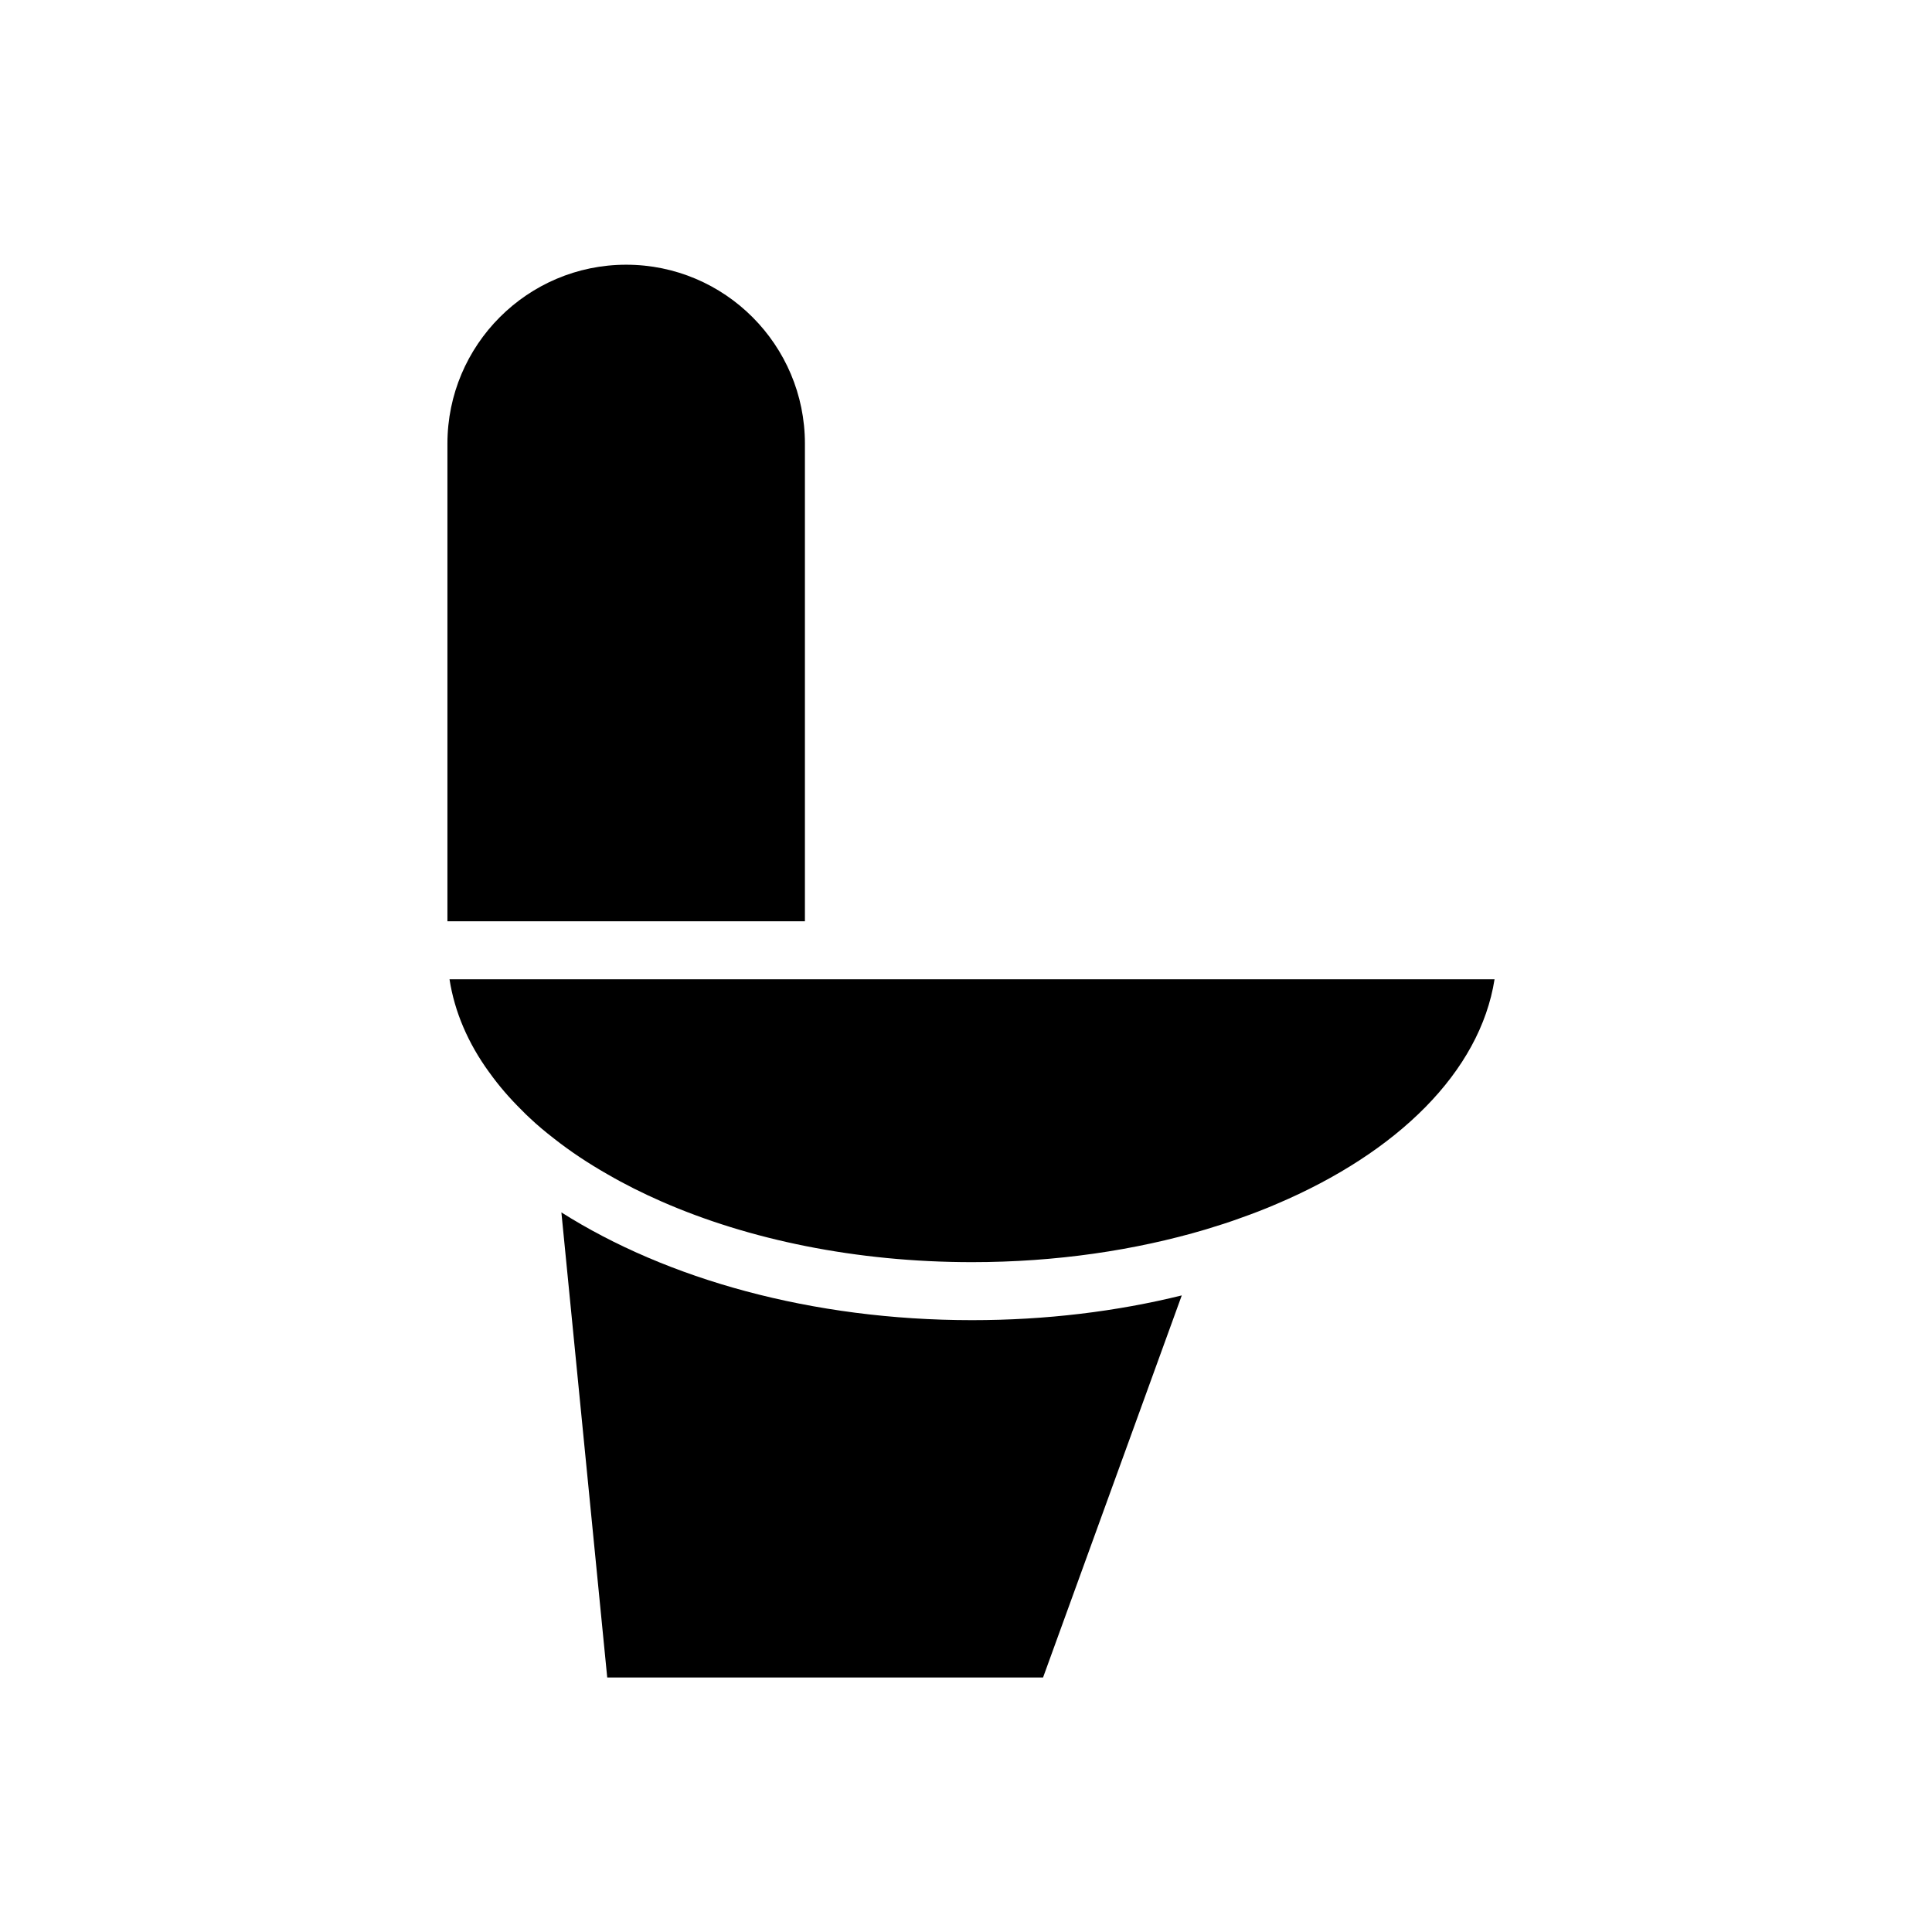
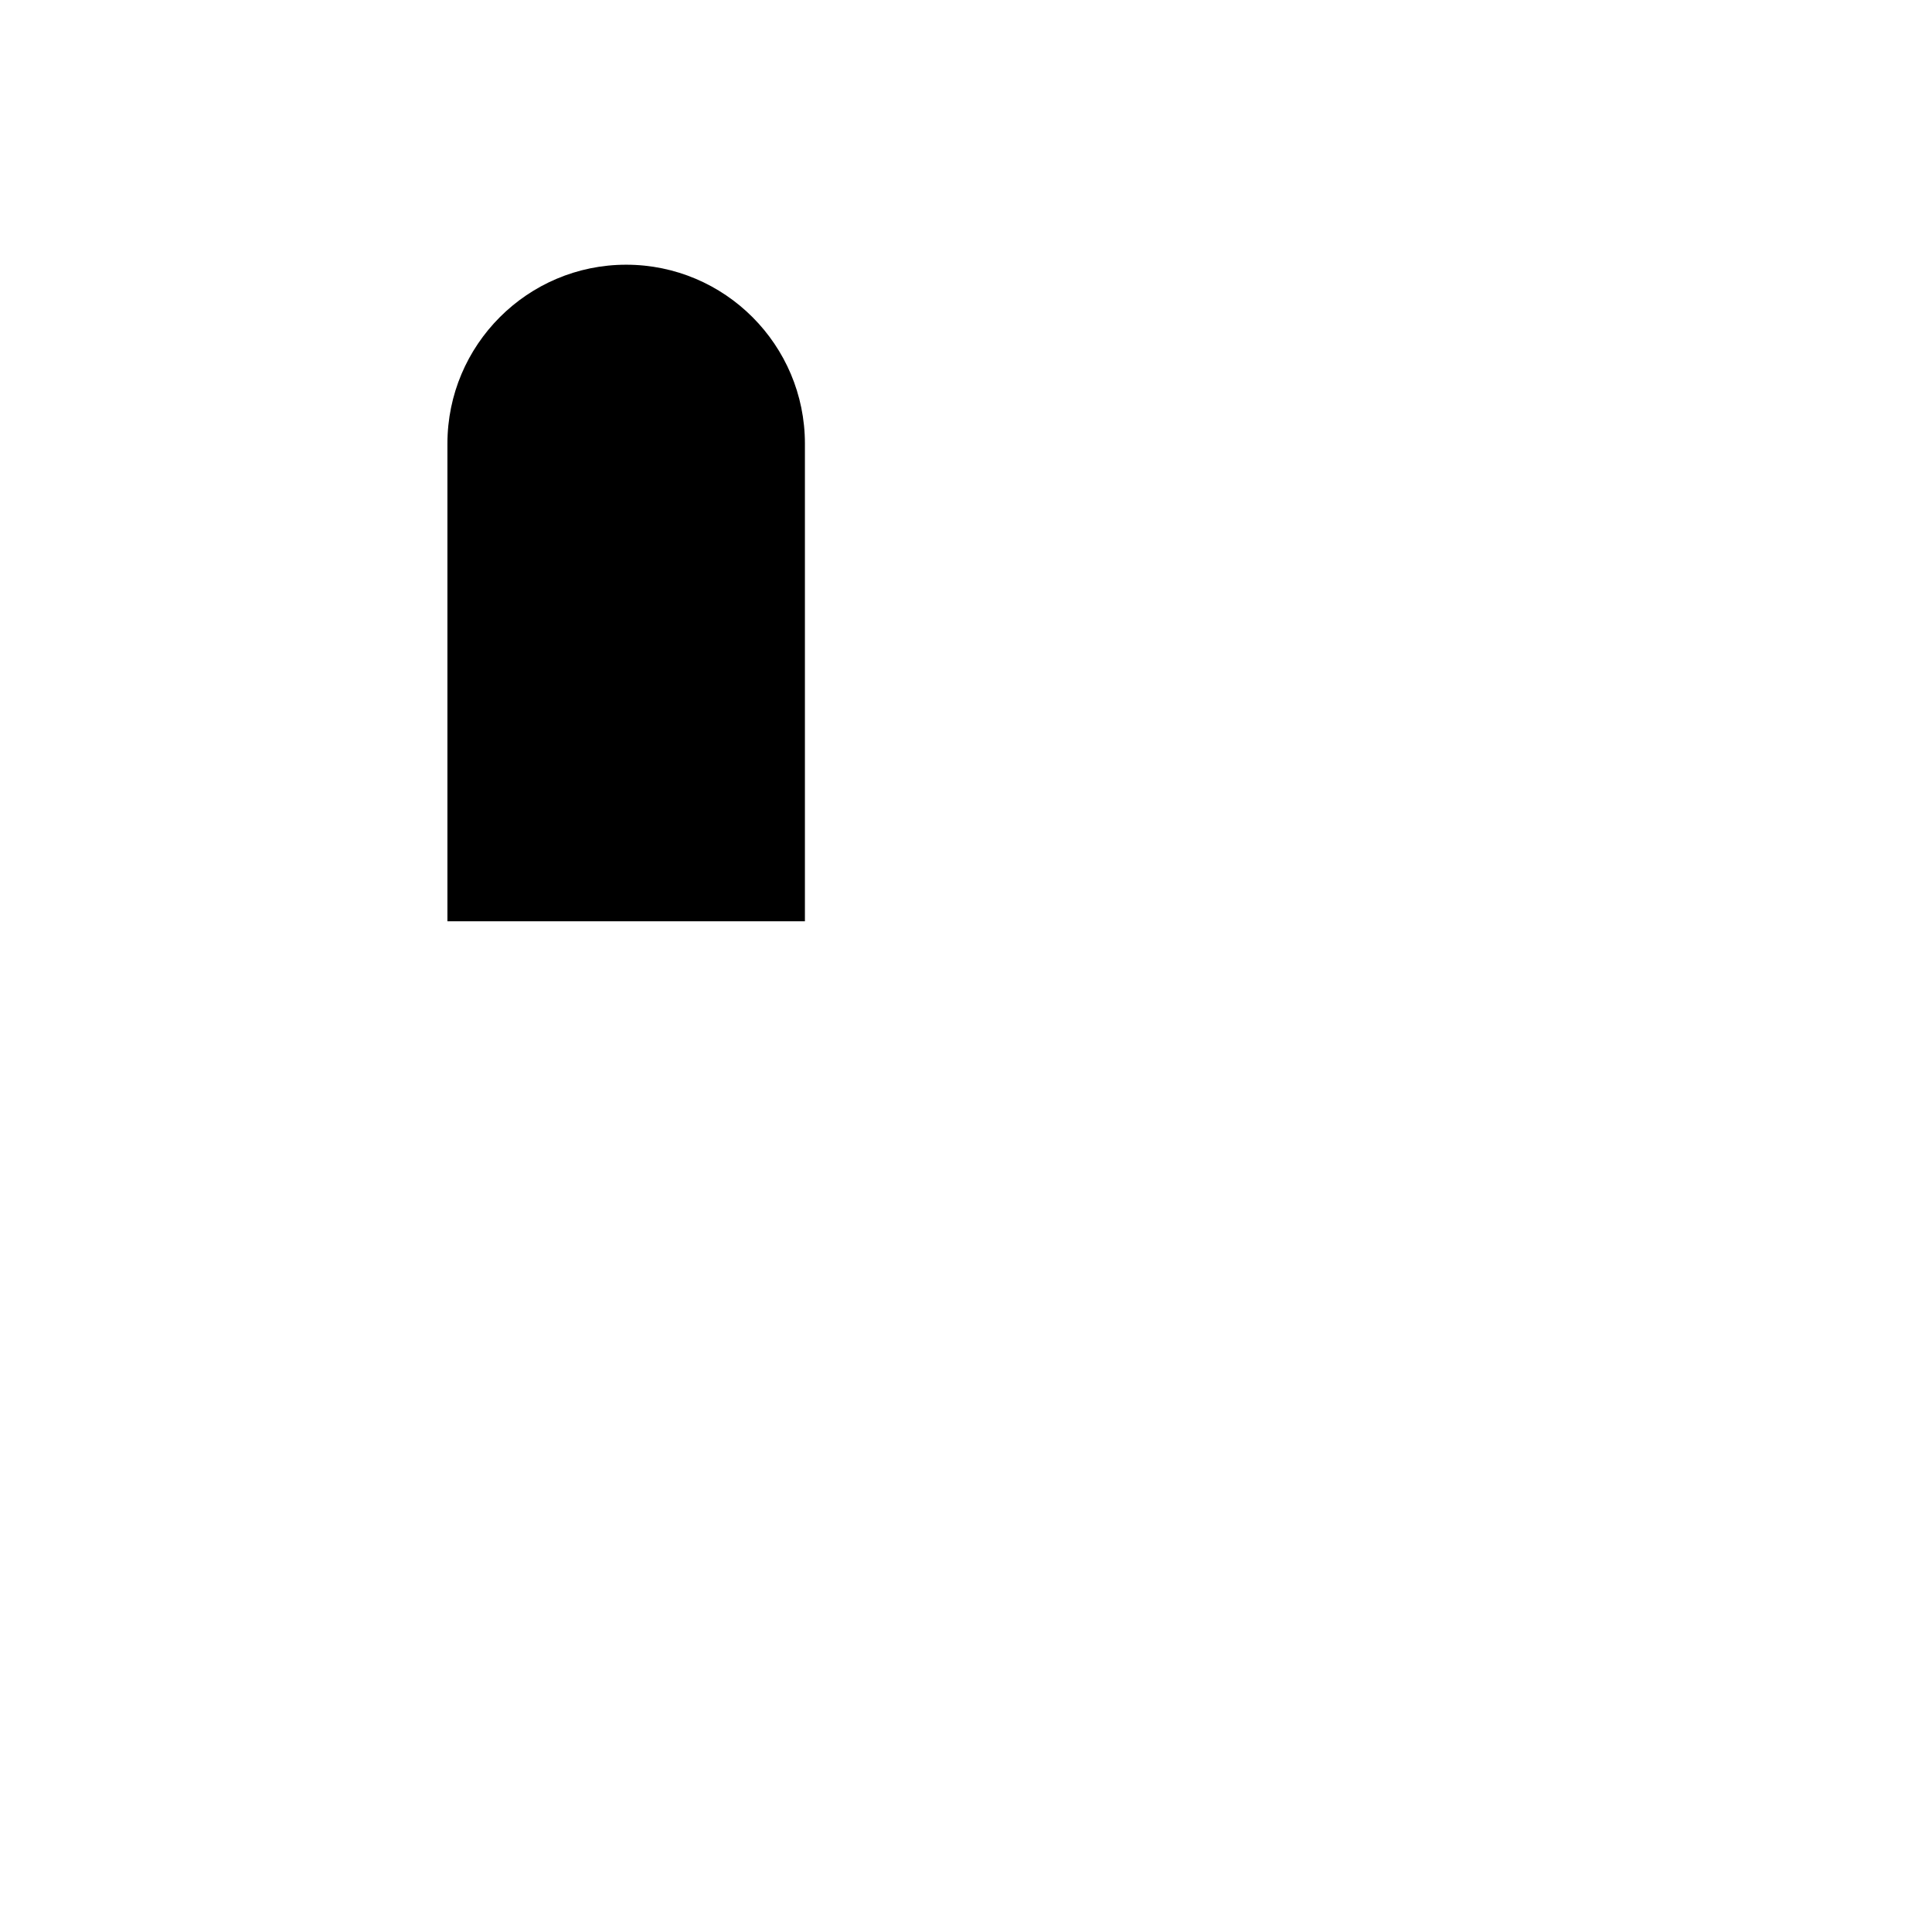
<svg xmlns="http://www.w3.org/2000/svg" fill="#000000" width="800px" height="800px" version="1.1" viewBox="144 144 512 512">
  <g>
    <path d="m357.31 261.57v126.58h-94.738v-126.58c0-26.145 21.23-47.418 47.371-47.418 26.148 0 47.367 21.273 47.367 47.418z" />
-     <path d="m457.18 487.3-36.758 101.25h-115.5l-12.148-123.25c27.941 17.688 66.391 28.555 108.84 28.555 19.578 0.004 38.34-2.305 55.57-6.559z" />
-     <path d="m540.07 403.53c-3.848 24.508-25.734 45.934-57.727 59.523-3.07 1.328-6.262 2.562-9.48 3.691-3.035 1.125-6.156 2.102-9.336 3.07-18.664 5.539-39.68 8.668-61.93 8.668-30.711 0-59.164-5.949-82.234-16.051-5.023-2.199-9.844-4.613-14.352-7.227-5.125-2.922-9.844-6.047-14.203-9.484-2.258-1.746-4.41-3.535-6.41-5.434-0.715-0.668-1.438-1.332-2.102-2.051-3.277-3.223-6.152-6.559-8.668-10.094-0.051 0-0.051-0.059-0.051-0.059-5.539-7.633-9.121-15.941-10.449-24.555l276.94-0.004z" />
  </g>
</svg>